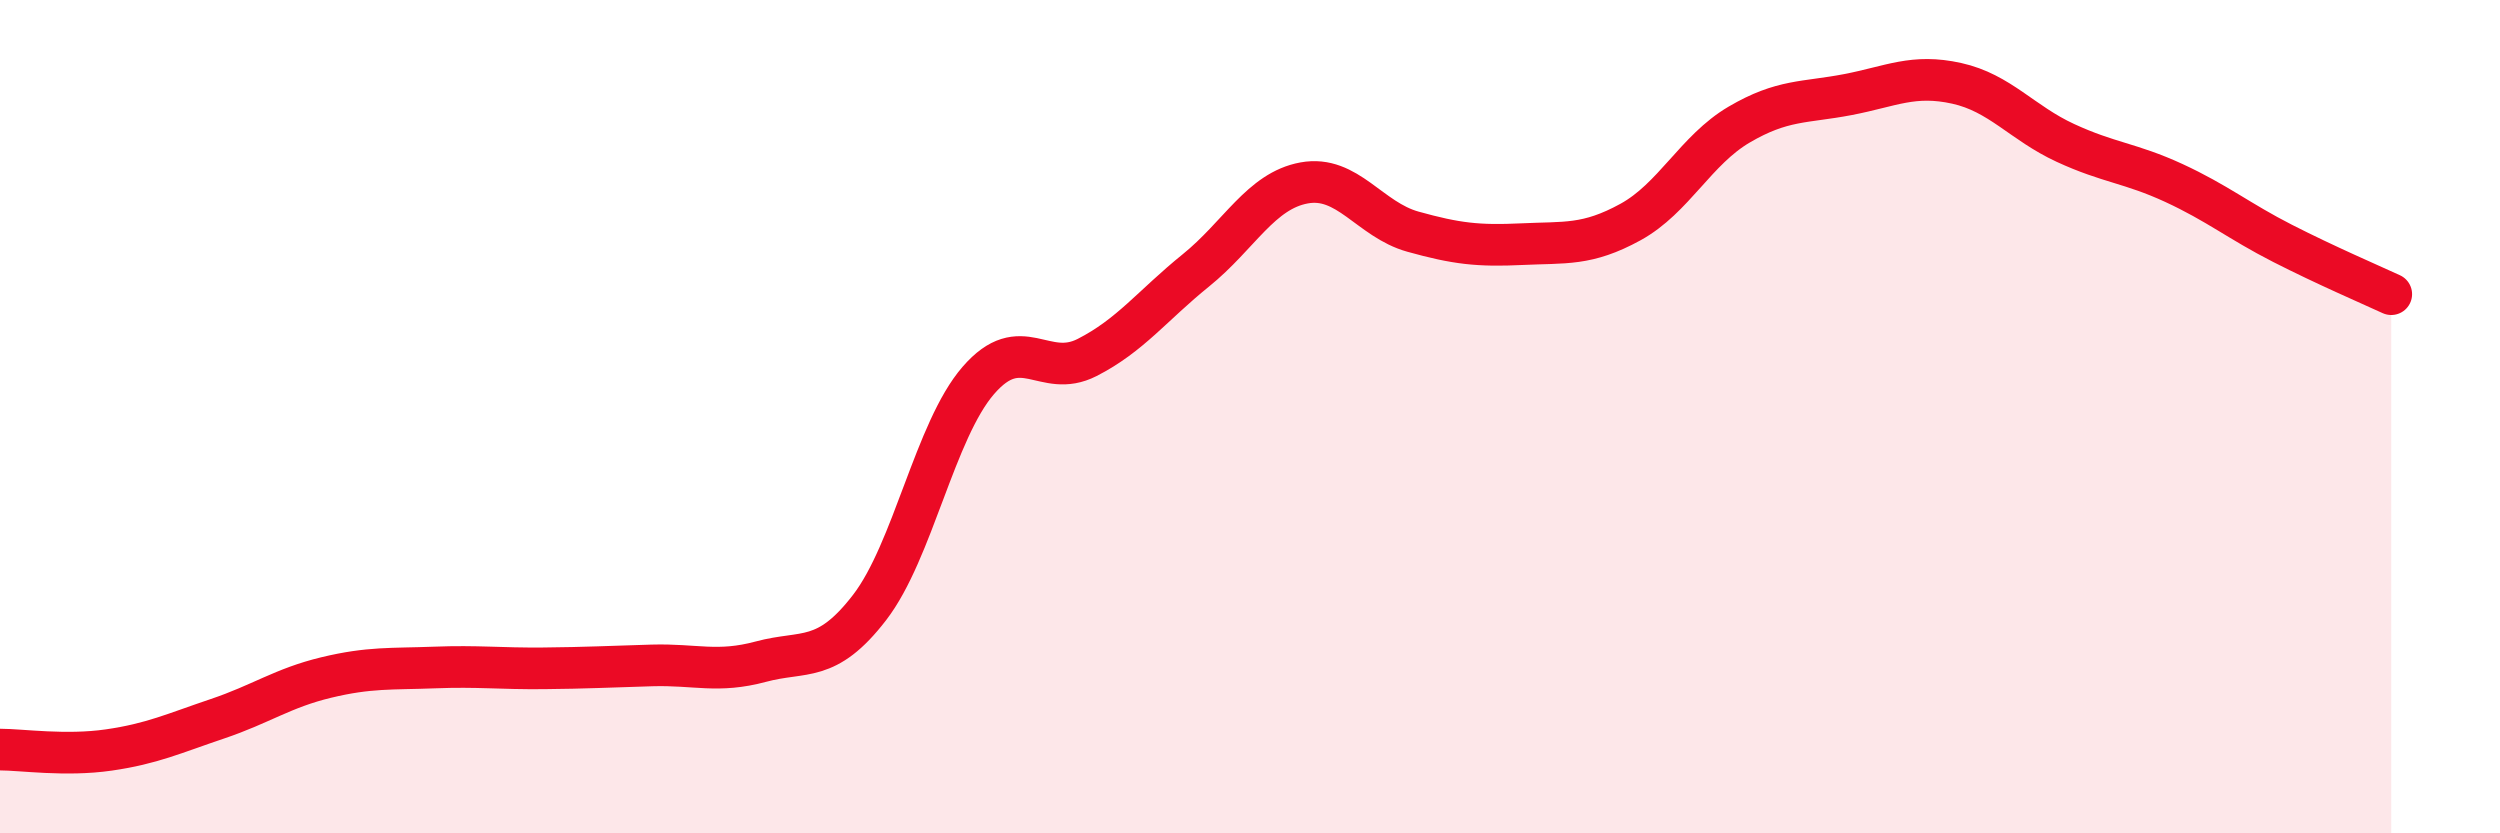
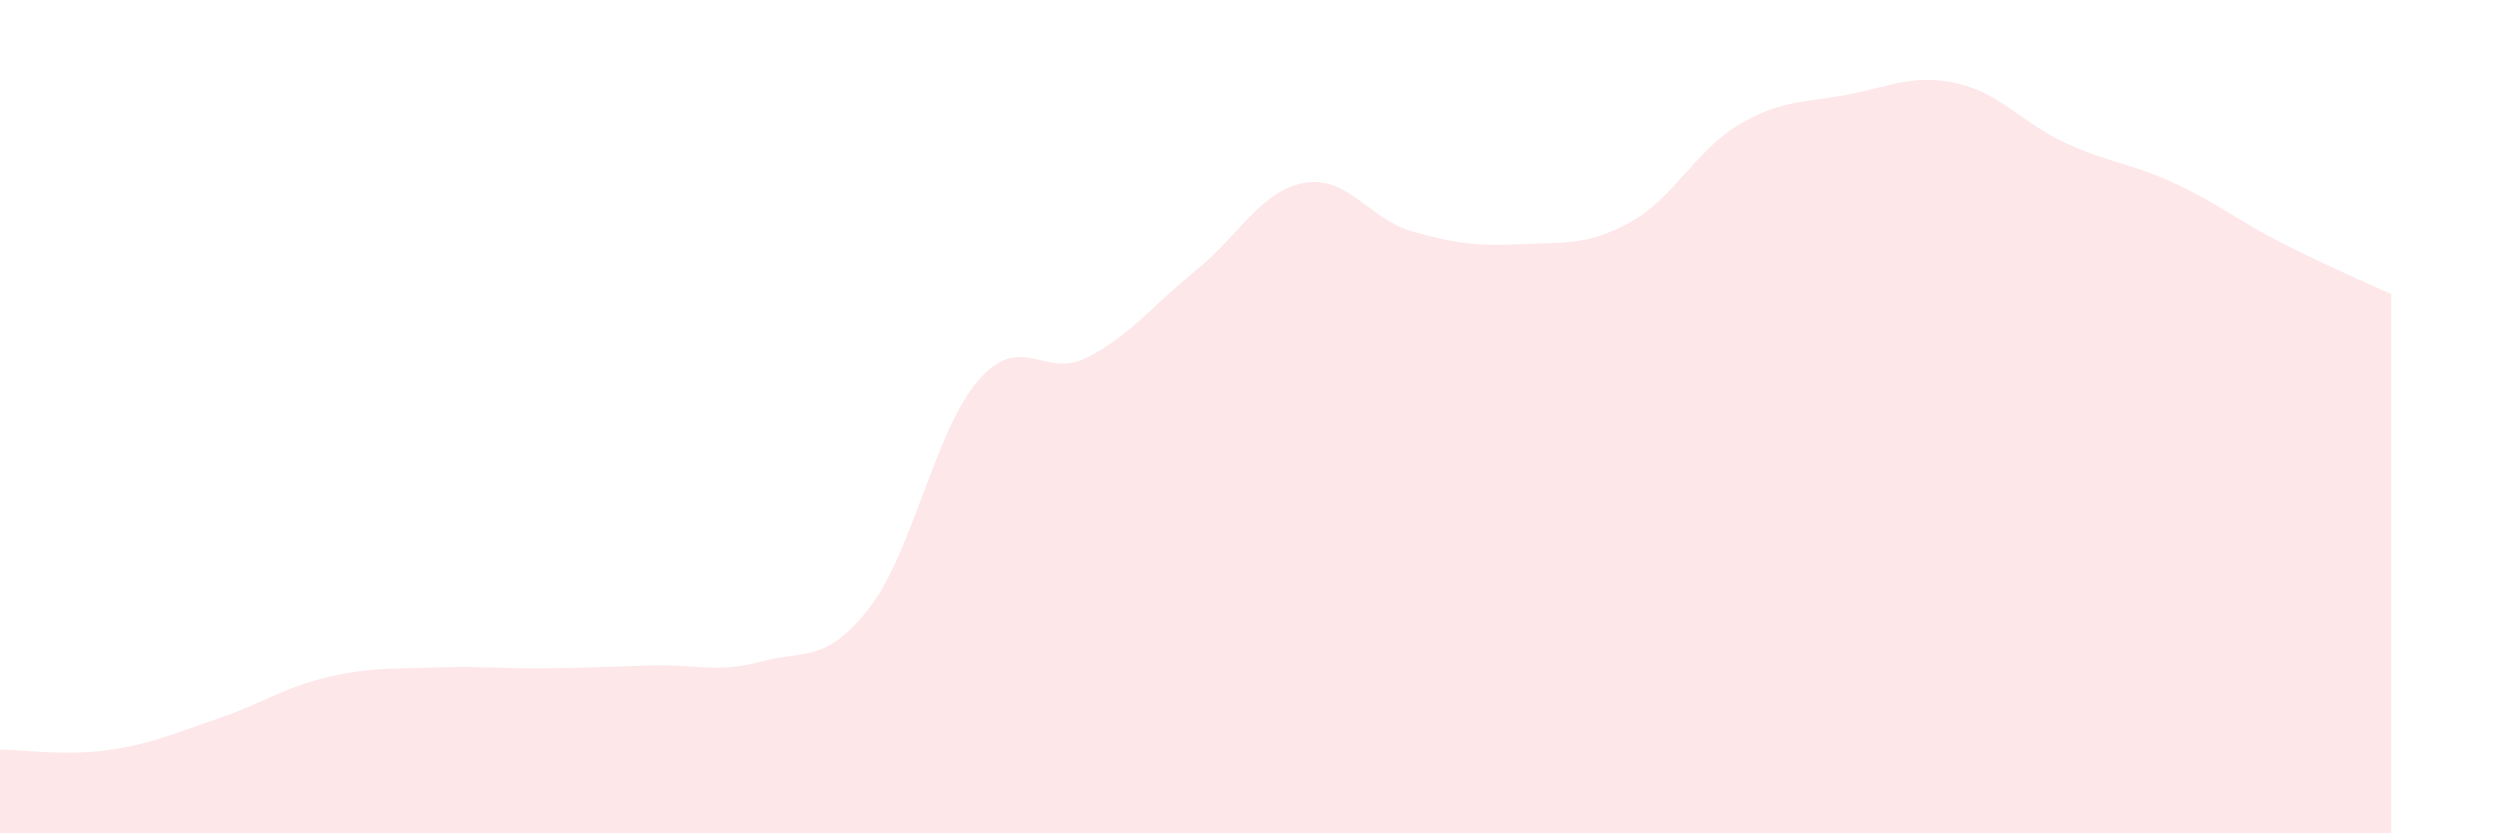
<svg xmlns="http://www.w3.org/2000/svg" width="60" height="20" viewBox="0 0 60 20">
  <path d="M 0,17.99 C 0.52,17.99 1.57,18.15 2.61,18 C 3.65,17.85 4.18,17.6 5.22,17.25 C 6.26,16.9 6.79,16.51 7.83,16.26 C 8.87,16.01 9.39,16.06 10.43,16.02 C 11.47,15.98 12,16.05 13.04,16.04 C 14.08,16.03 14.61,16 15.65,15.97 C 16.69,15.94 17.22,16.16 18.26,15.88 C 19.3,15.6 19.83,15.93 20.87,14.58 C 21.91,13.23 22.44,10.33 23.48,9.13 C 24.52,7.93 25.05,9.11 26.09,8.58 C 27.13,8.05 27.66,7.33 28.7,6.49 C 29.74,5.65 30.26,4.58 31.3,4.39 C 32.34,4.2 32.87,5.27 33.91,5.56 C 34.95,5.85 35.48,5.91 36.52,5.86 C 37.56,5.81 38.09,5.9 39.13,5.33 C 40.17,4.76 40.7,3.6 41.74,2.99 C 42.78,2.38 43.31,2.47 44.35,2.27 C 45.39,2.07 45.92,1.77 46.96,2 C 48,2.23 48.53,2.95 49.57,3.43 C 50.61,3.91 51.13,3.91 52.17,4.39 C 53.21,4.87 53.74,5.31 54.78,5.84 C 55.82,6.37 56.87,6.82 57.39,7.06L57.39 20L0 20Z" fill="#EB0A25" opacity="0.1" stroke-linecap="round" stroke-linejoin="round" />
-   <path d="M 0,17.99 C 0.52,17.99 1.57,18.15 2.61,18 C 3.65,17.85 4.18,17.6 5.22,17.25 C 6.26,16.9 6.79,16.51 7.83,16.26 C 8.87,16.01 9.39,16.06 10.43,16.02 C 11.47,15.98 12,16.05 13.04,16.04 C 14.08,16.03 14.61,16 15.65,15.97 C 16.69,15.94 17.22,16.16 18.26,15.88 C 19.3,15.6 19.83,15.93 20.87,14.58 C 21.91,13.23 22.44,10.33 23.48,9.13 C 24.52,7.93 25.05,9.11 26.09,8.58 C 27.13,8.05 27.66,7.33 28.7,6.49 C 29.74,5.65 30.26,4.58 31.3,4.39 C 32.34,4.2 32.87,5.27 33.91,5.56 C 34.95,5.85 35.48,5.91 36.52,5.86 C 37.56,5.81 38.09,5.9 39.13,5.33 C 40.17,4.76 40.7,3.6 41.74,2.99 C 42.78,2.38 43.31,2.47 44.35,2.27 C 45.39,2.07 45.92,1.77 46.96,2 C 48,2.23 48.53,2.95 49.57,3.43 C 50.61,3.91 51.13,3.91 52.17,4.39 C 53.21,4.87 53.74,5.31 54.78,5.84 C 55.82,6.37 56.87,6.82 57.39,7.06" stroke="#EB0A25" stroke-width="1" fill="none" stroke-linecap="round" stroke-linejoin="round" />
</svg>